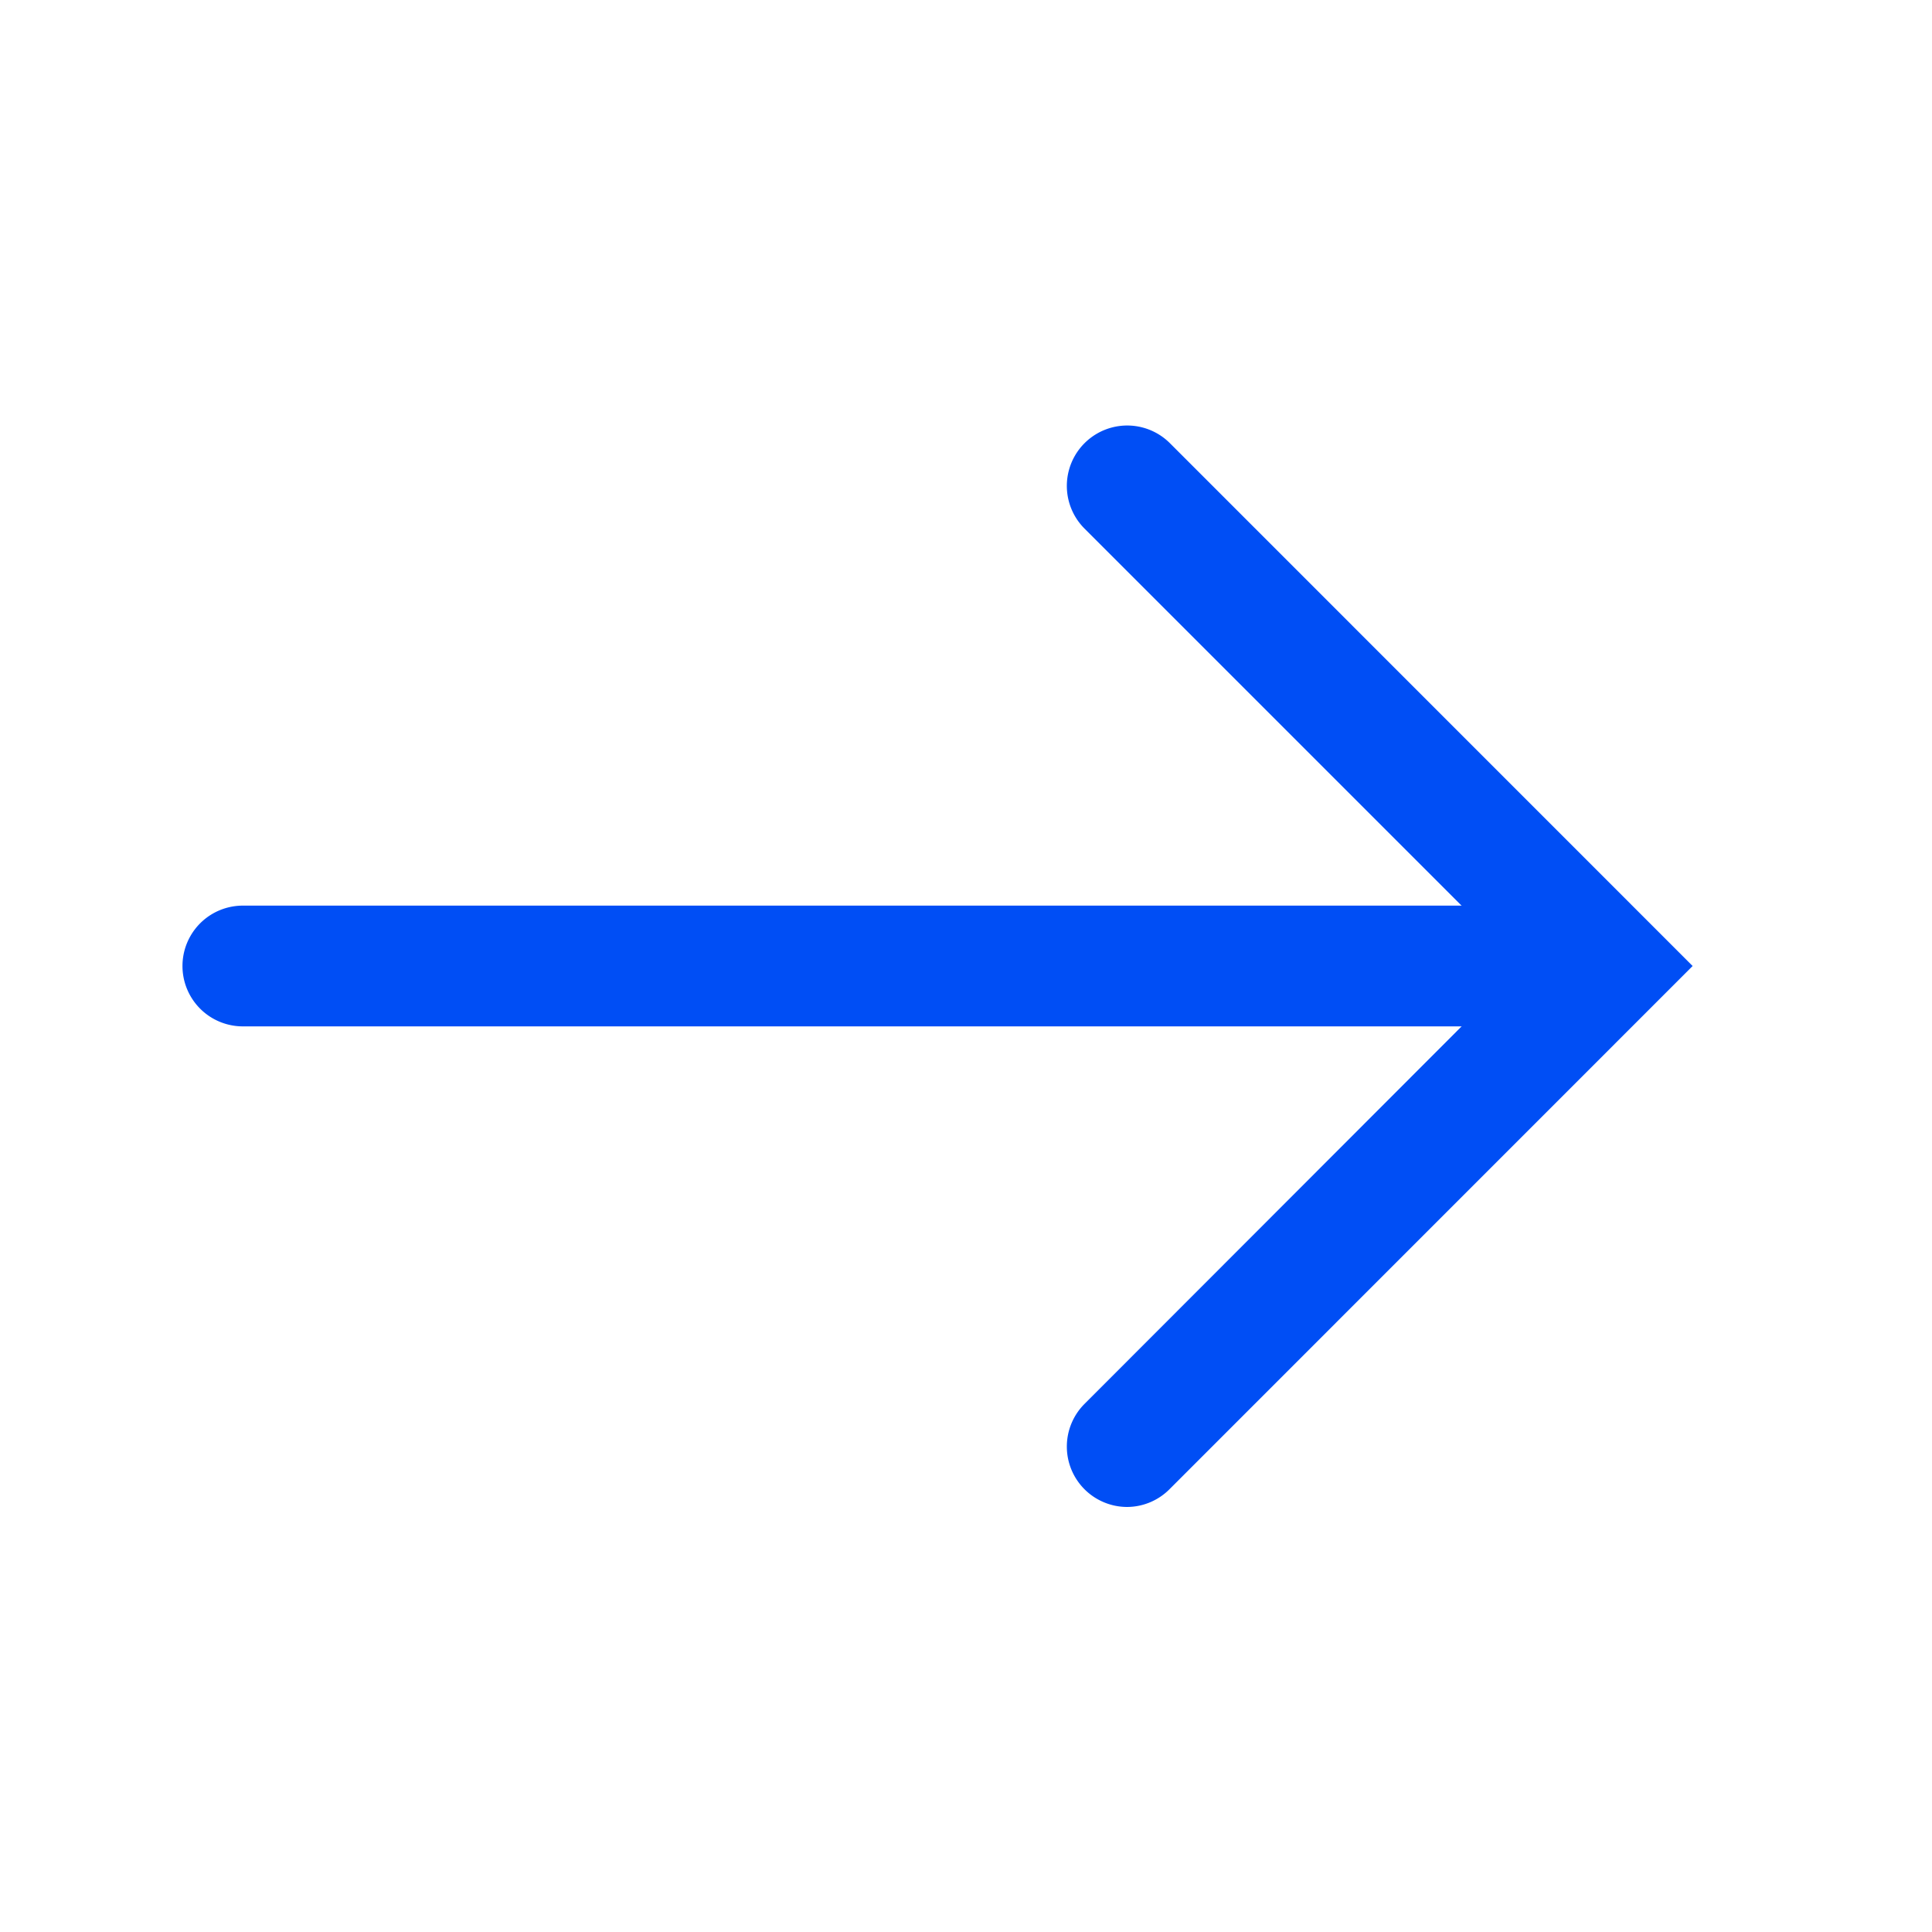
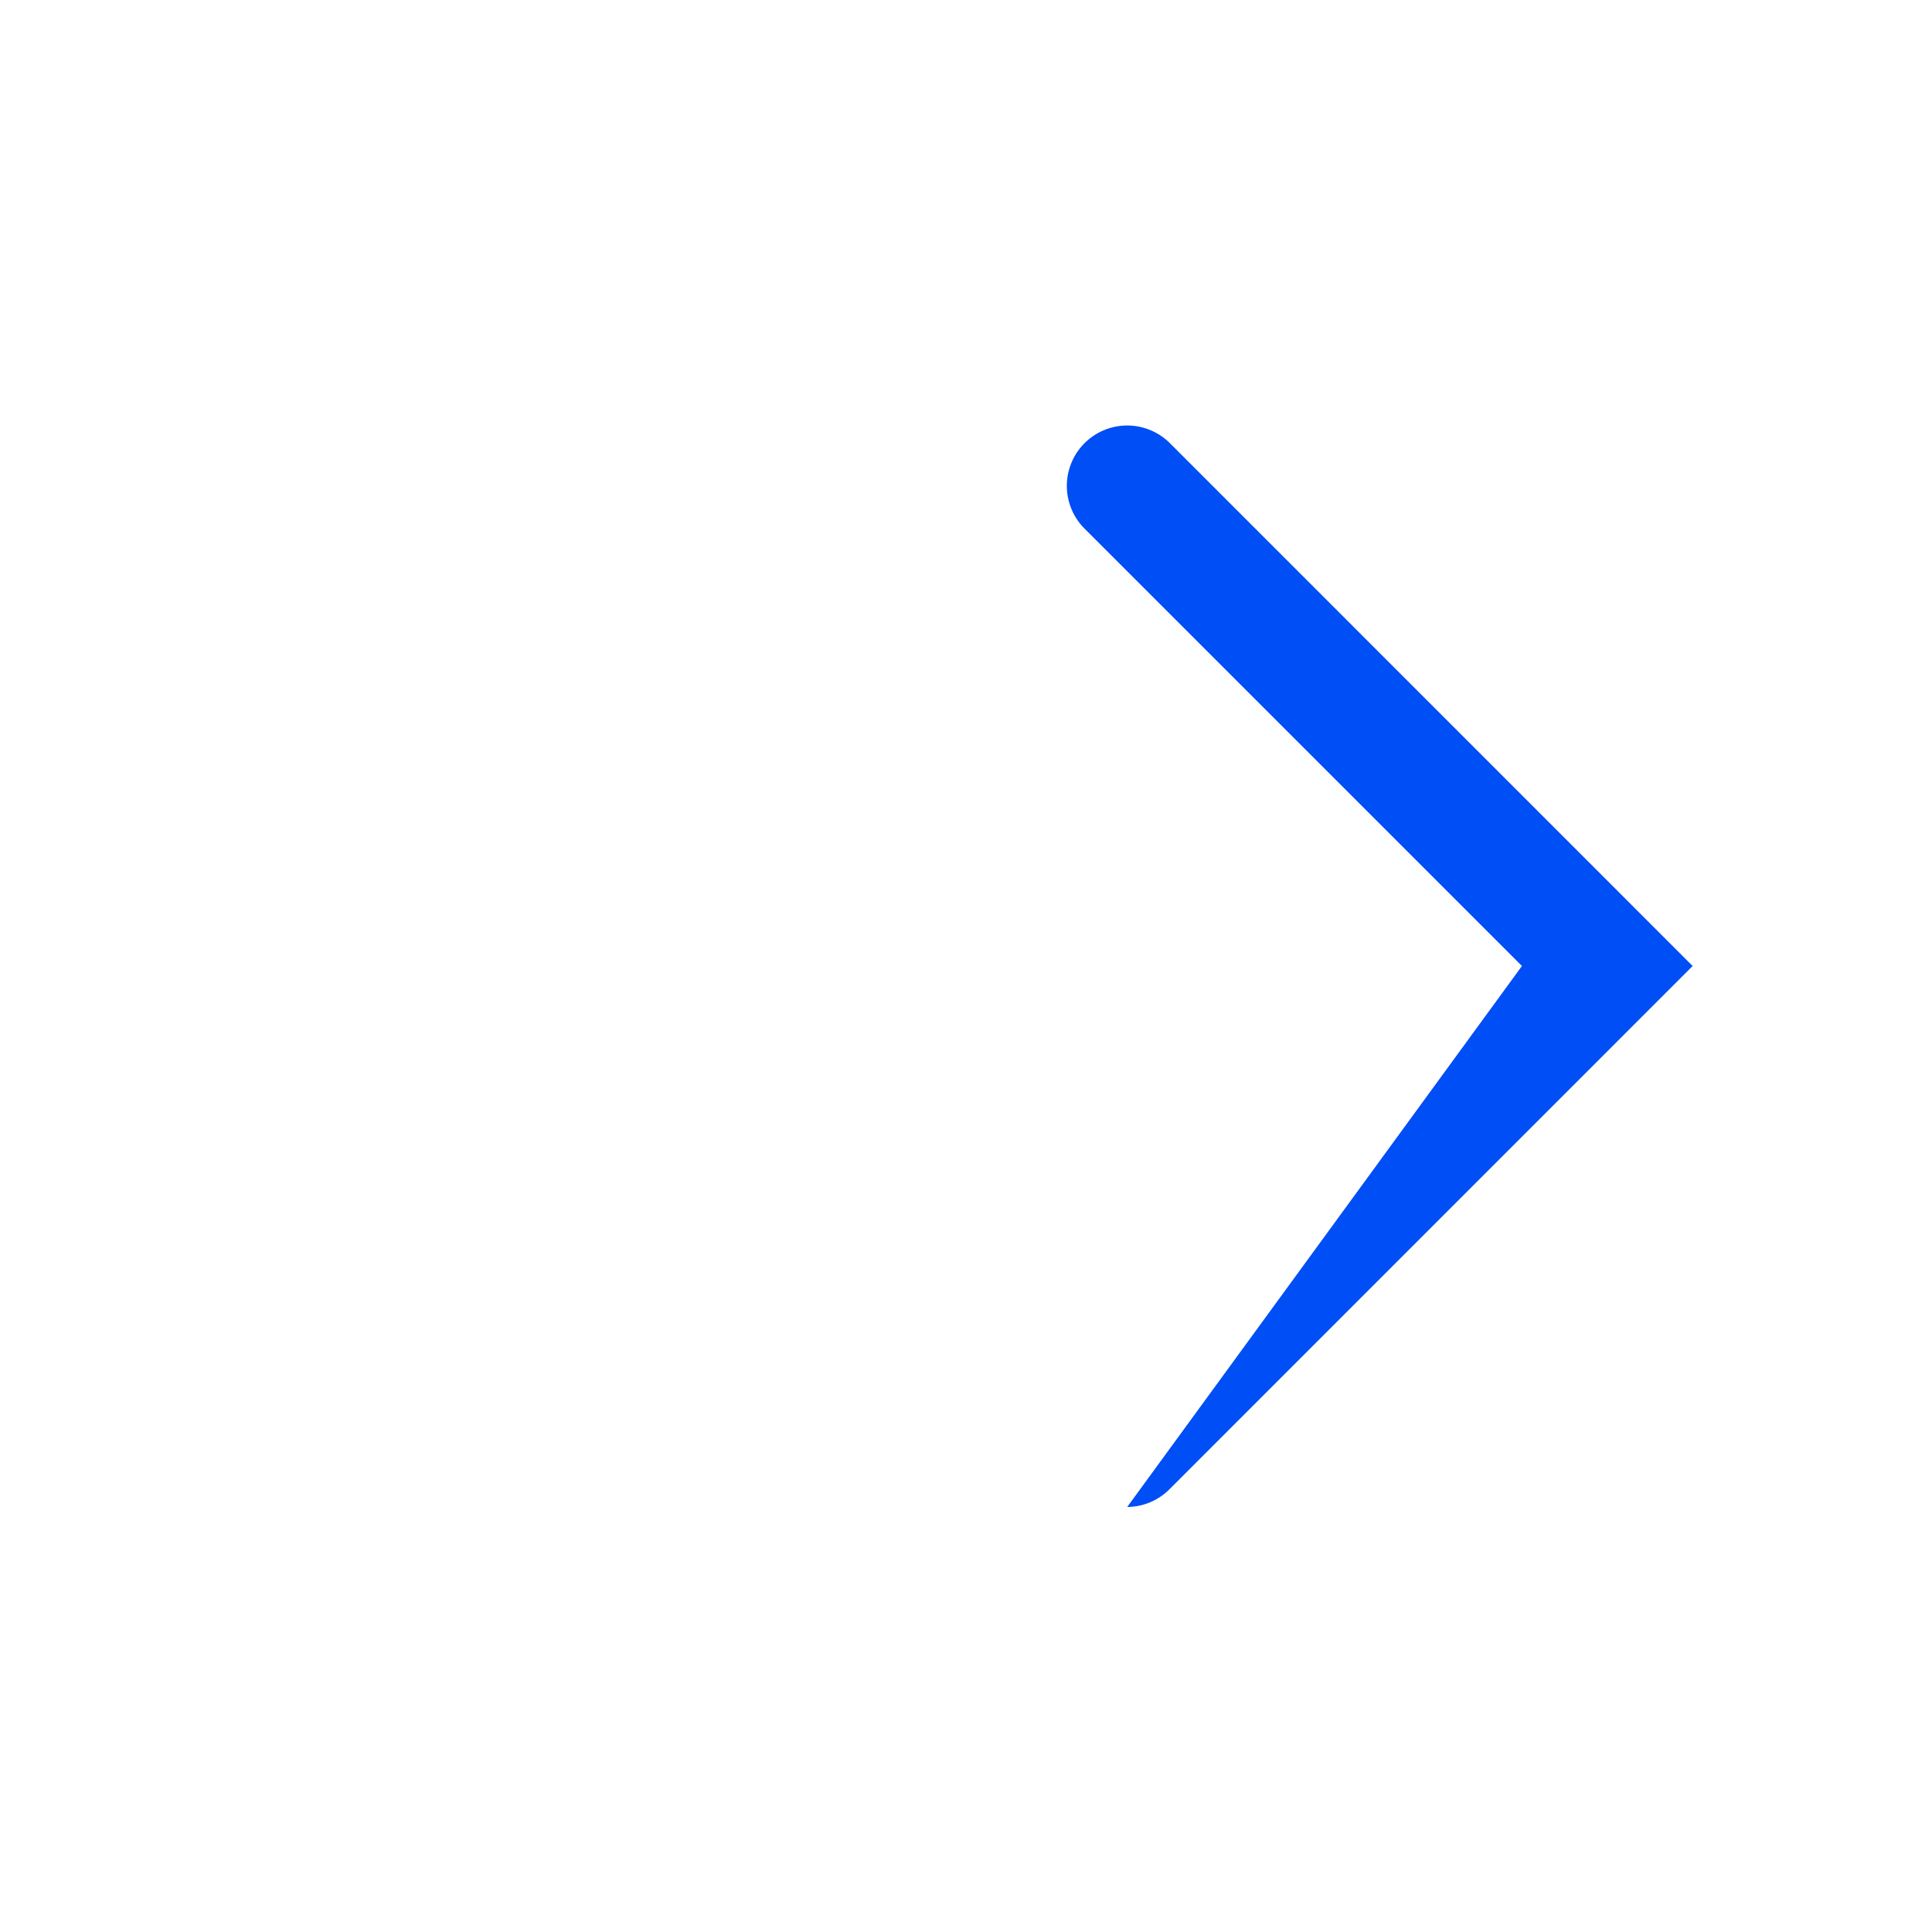
<svg xmlns="http://www.w3.org/2000/svg" t="1685497725164" class="icon" viewBox="0 0 1024 1024" version="1.1" p-id="2453" width="30" height="30">
-   <path d="M825.6 544H128.717a32 32 0 1 1 0-64h696.883a32 32 0 0 1 0 64z" fill="#004ef5" p-id="2454" />
-   <path d="M597.453 798.72a32 32 0 0 1-22.63-54.63L806.656 512l-231.834-231.834a32 32 0 1 1 45.261-45.261L897.126 512l-277.043 277.094a31.898 31.898 0 0 1-22.63 9.626z" fill="#004ef5" p-id="2455" />
+   <path d="M597.453 798.72L806.656 512l-231.834-231.834a32 32 0 1 1 45.261-45.261L897.126 512l-277.043 277.094a31.898 31.898 0 0 1-22.63 9.626z" fill="#004ef5" p-id="2455" />
</svg>